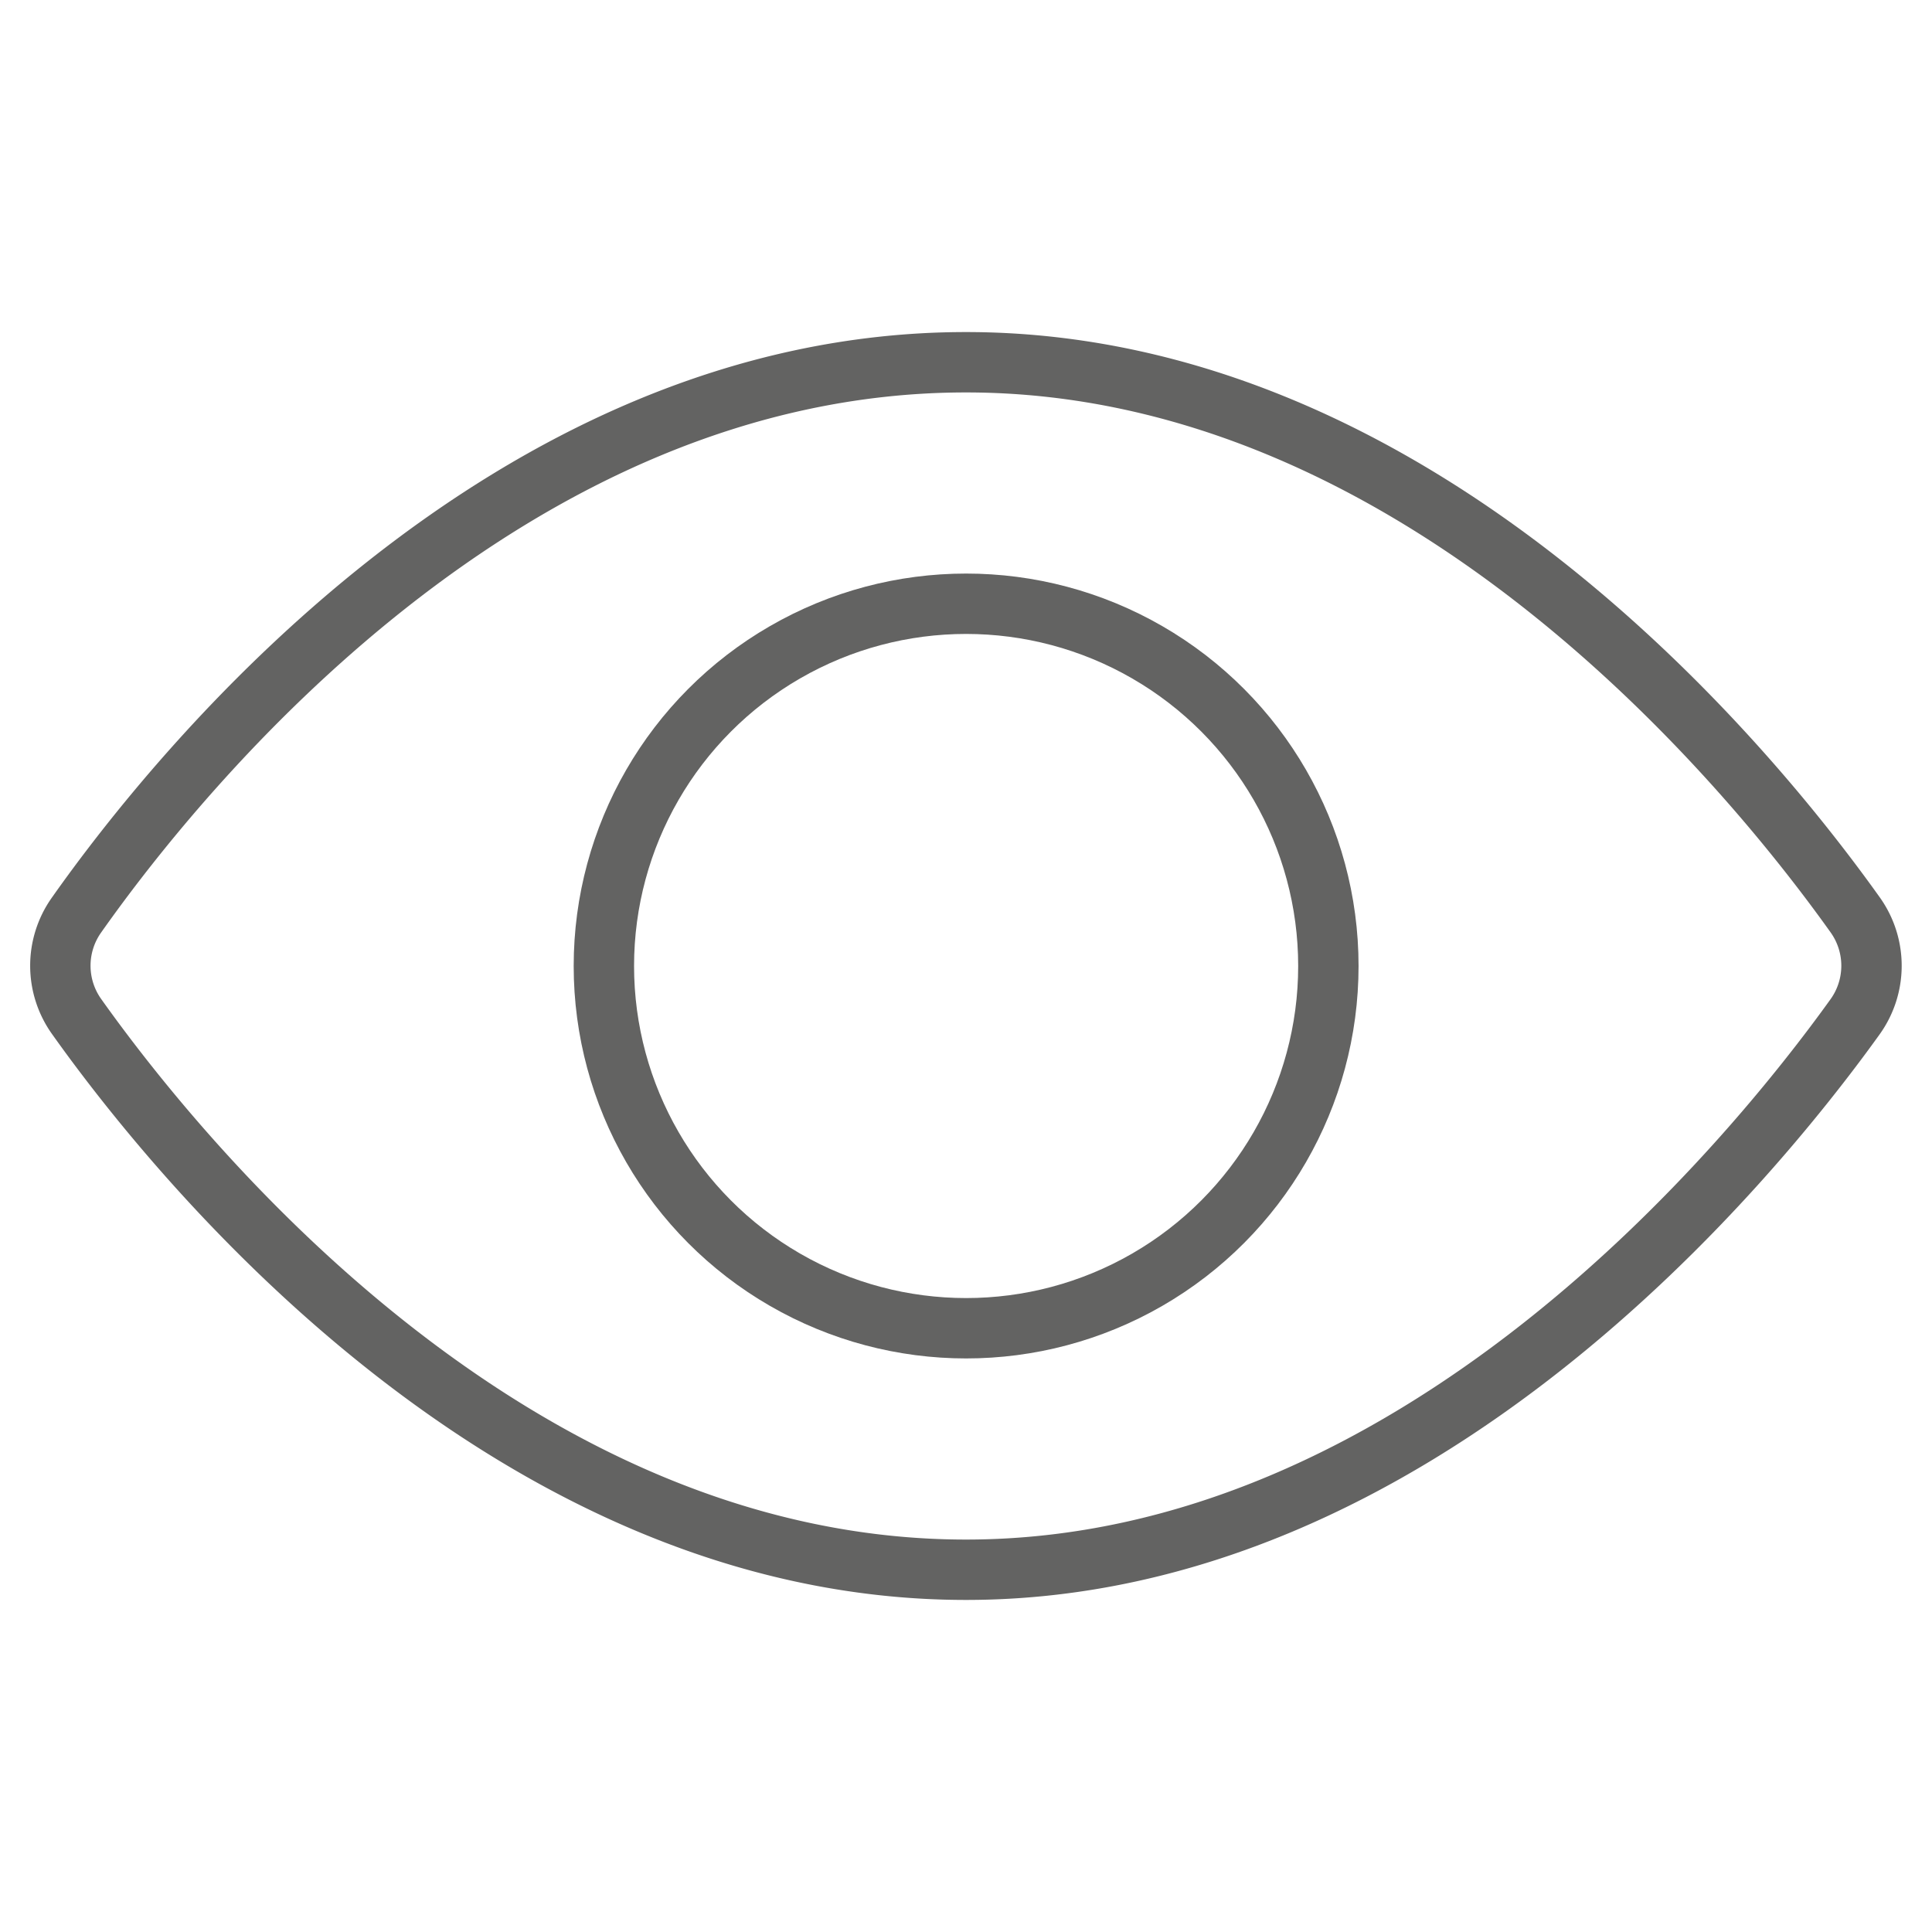
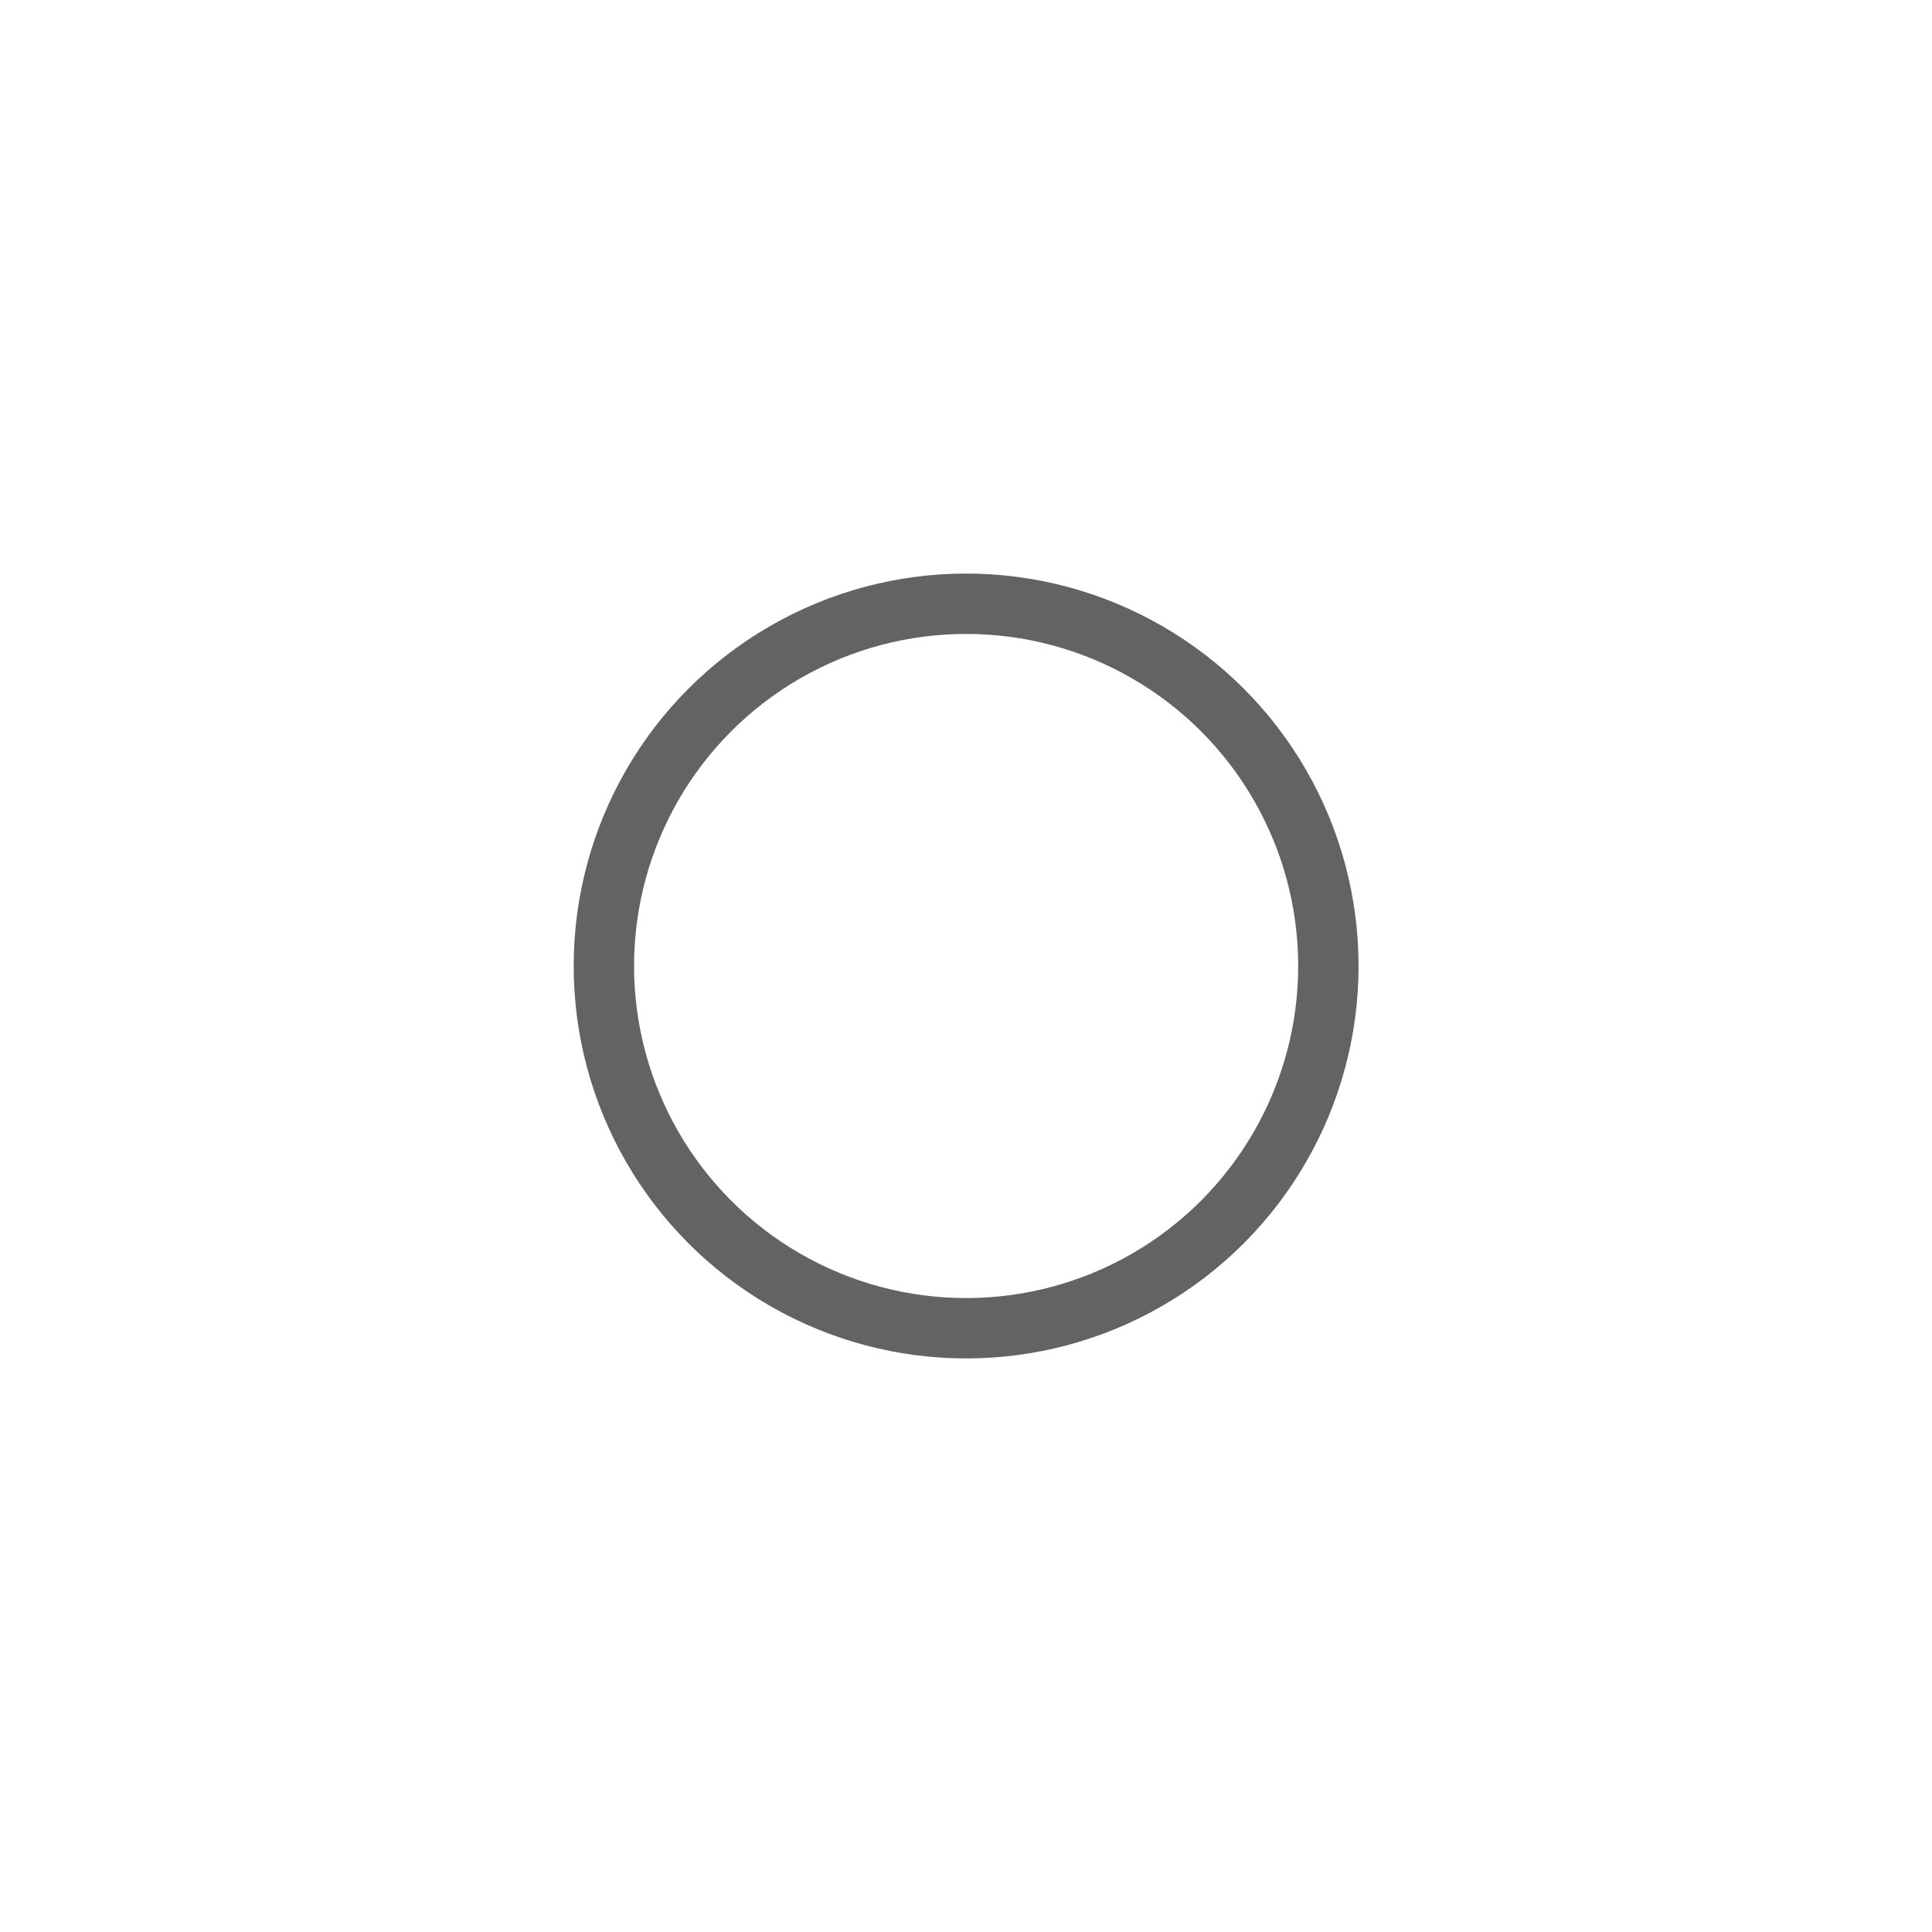
<svg xmlns="http://www.w3.org/2000/svg" height="64" width="64" viewBox="0 0 64 64">
  <title>view</title>
  <g stroke-width="2" fill="#636362" stroke="#636362" class="nc-icon-wrapper">
-     <path d="M2.537,33.673a2.9,2.9,0,0,1-.008-3.353C5.921,25.507,16.793,12,32,12c15.075,0,26.022,13.487,29.459,18.311a2.9,2.9,0,0,1-.008,3.373C57.992,38.5,46.96,52,32,52,16.912,52,5.955,38.481,2.537,33.673Z" fill="none" stroke="#636362" stroke-linecap="square" stroke-miterlimit="10" />
    <circle data-color="color-2" cx="32.004" cy="32" r="12" fill="none" stroke-linecap="square" stroke-miterlimit="10" />
  </g>
</svg>